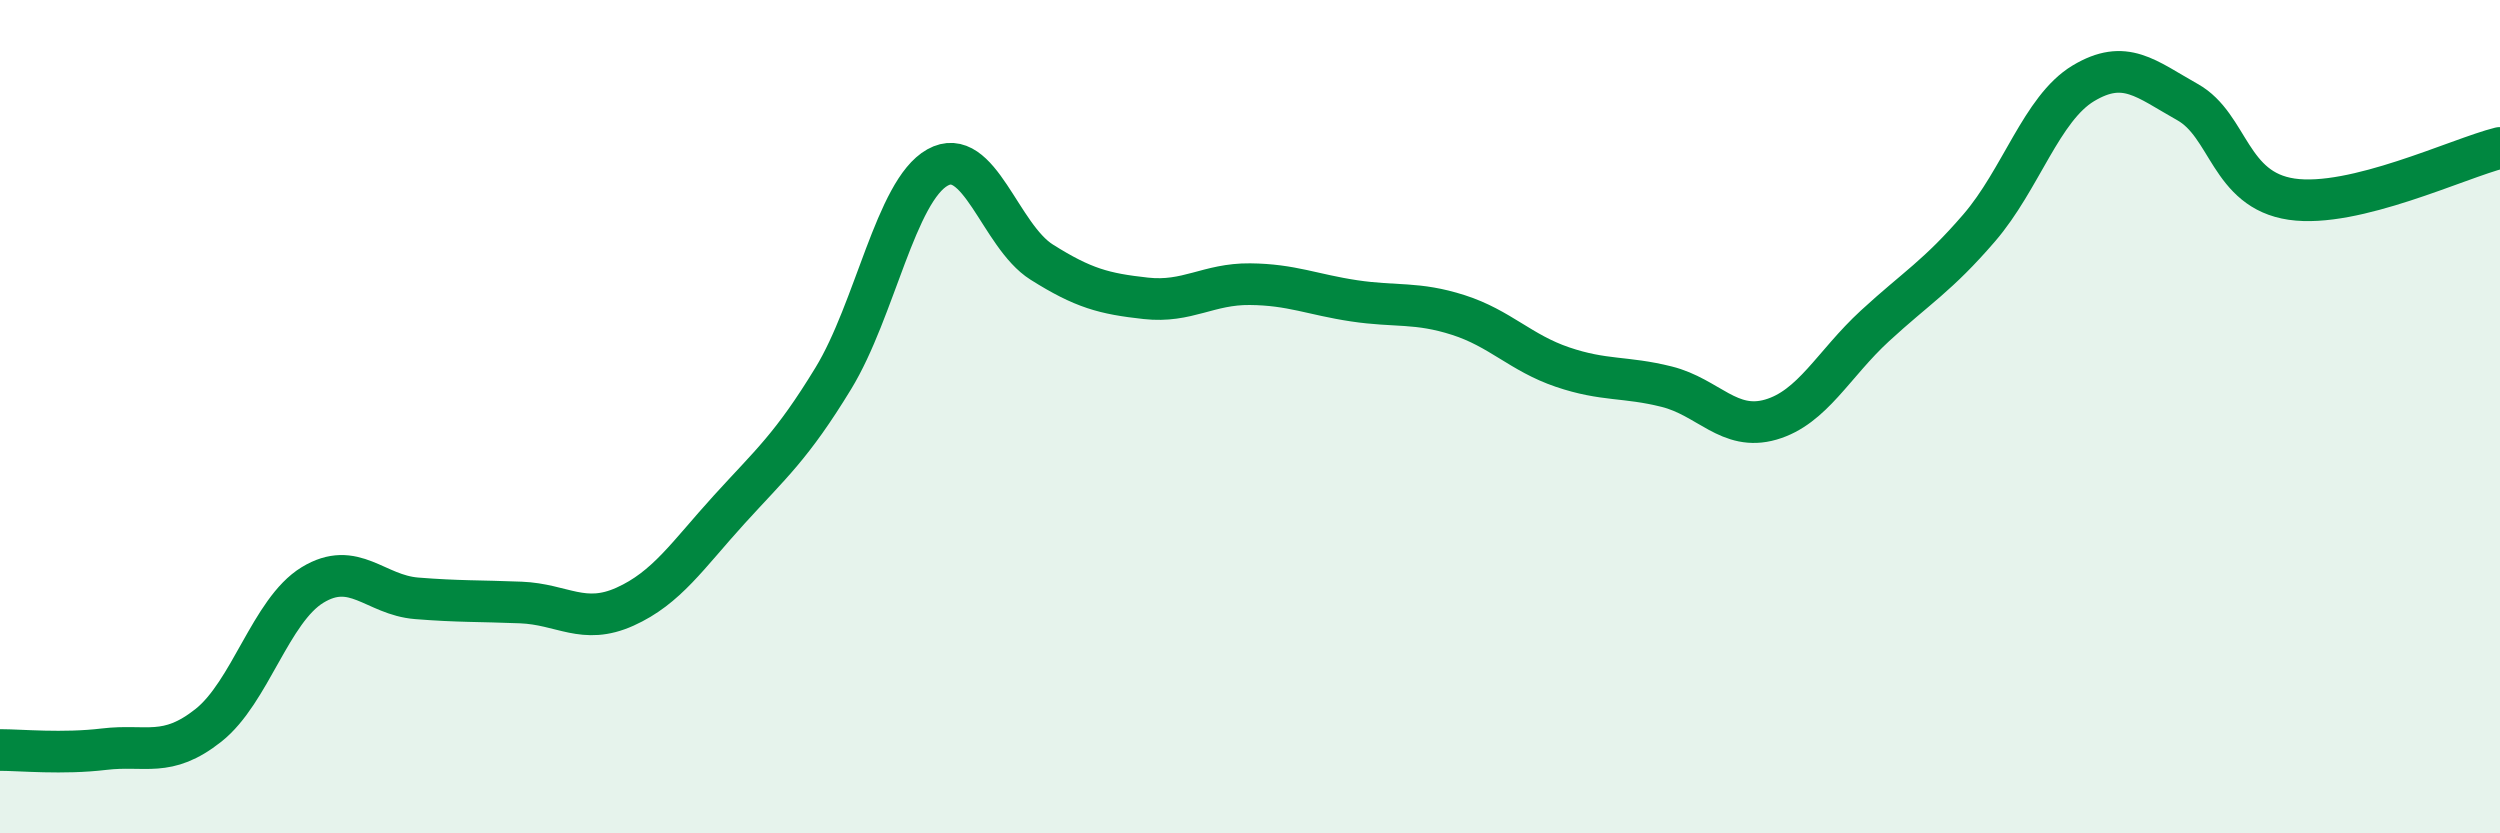
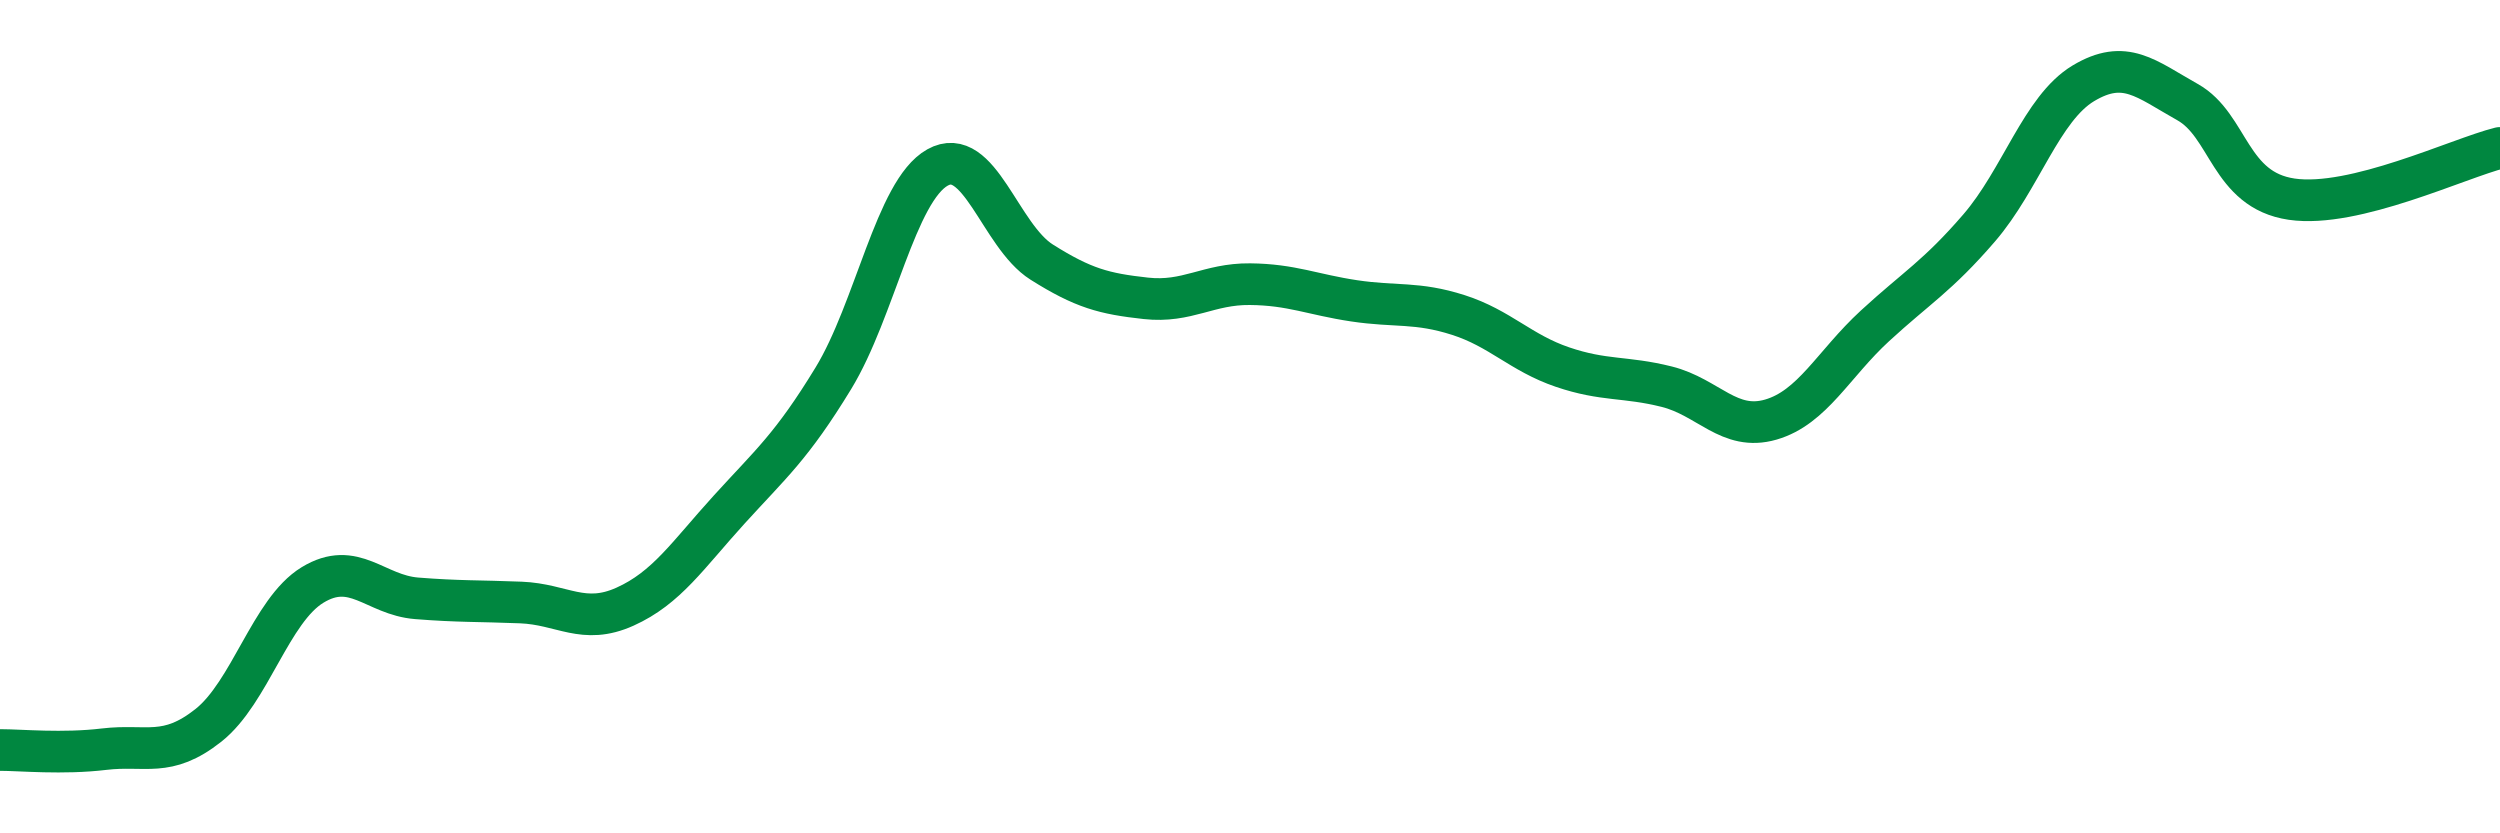
<svg xmlns="http://www.w3.org/2000/svg" width="60" height="20" viewBox="0 0 60 20">
-   <path d="M 0,18 C 0.5,18 1.5,18.1 2.5,17.98 C 3.5,17.86 4,18.2 5,17.41 C 6,16.62 6.5,14.65 7.5,14.04 C 8.5,13.43 9,14.28 10,14.36 C 11,14.44 11.5,14.42 12.5,14.46 C 13.5,14.5 14,15.01 15,14.56 C 16,14.11 16.5,13.33 17.5,12.23 C 18.5,11.13 19,10.72 20,9.08 C 21,7.44 21.5,4.58 22.5,4.02 C 23.5,3.46 24,5.66 25,6.29 C 26,6.92 26.5,7.05 27.5,7.16 C 28.5,7.27 29,6.81 30,6.82 C 31,6.83 31.5,7.07 32.5,7.22 C 33.5,7.37 34,7.24 35,7.56 C 36,7.88 36.5,8.47 37.5,8.81 C 38.5,9.15 39,9.03 40,9.28 C 41,9.53 41.5,10.36 42.5,10.07 C 43.5,9.78 44,8.74 45,7.82 C 46,6.9 46.5,6.63 47.5,5.47 C 48.5,4.31 49,2.6 50,2 C 51,1.4 51.5,1.89 52.5,2.45 C 53.5,3.01 53.5,4.56 55,4.78 C 56.5,5 59,3.8 60,3.55L60 20L0 20Z" fill="#008740" opacity="0.1" stroke-linecap="round" stroke-linejoin="round" />
  <path d="M 0,18 C 0.5,18 1.5,18.1 2.5,17.98 C 3.5,17.86 4,18.2 5,17.41 C 6,16.62 6.5,14.65 7.5,14.04 C 8.5,13.43 9,14.28 10,14.36 C 11,14.44 11.5,14.42 12.5,14.46 C 13.5,14.5 14,15.01 15,14.56 C 16,14.11 16.5,13.33 17.5,12.23 C 18.5,11.13 19,10.72 20,9.08 C 21,7.44 21.5,4.58 22.5,4.02 C 23.5,3.46 24,5.66 25,6.29 C 26,6.92 26.5,7.05 27.5,7.16 C 28.5,7.27 29,6.81 30,6.82 C 31,6.83 31.5,7.07 32.5,7.22 C 33.5,7.37 34,7.24 35,7.56 C 36,7.88 36.5,8.47 37.5,8.81 C 38.5,9.15 39,9.03 40,9.28 C 41,9.53 41.5,10.36 42.5,10.07 C 43.5,9.78 44,8.74 45,7.82 C 46,6.9 46.5,6.63 47.5,5.47 C 48.5,4.31 49,2.6 50,2 C 51,1.4 51.5,1.89 52.5,2.45 C 53.5,3.01 53.5,4.56 55,4.78 C 56.5,5 59,3.8 60,3.55" stroke="#008740" stroke-width="1" fill="none" stroke-linecap="round" stroke-linejoin="round" />
</svg>